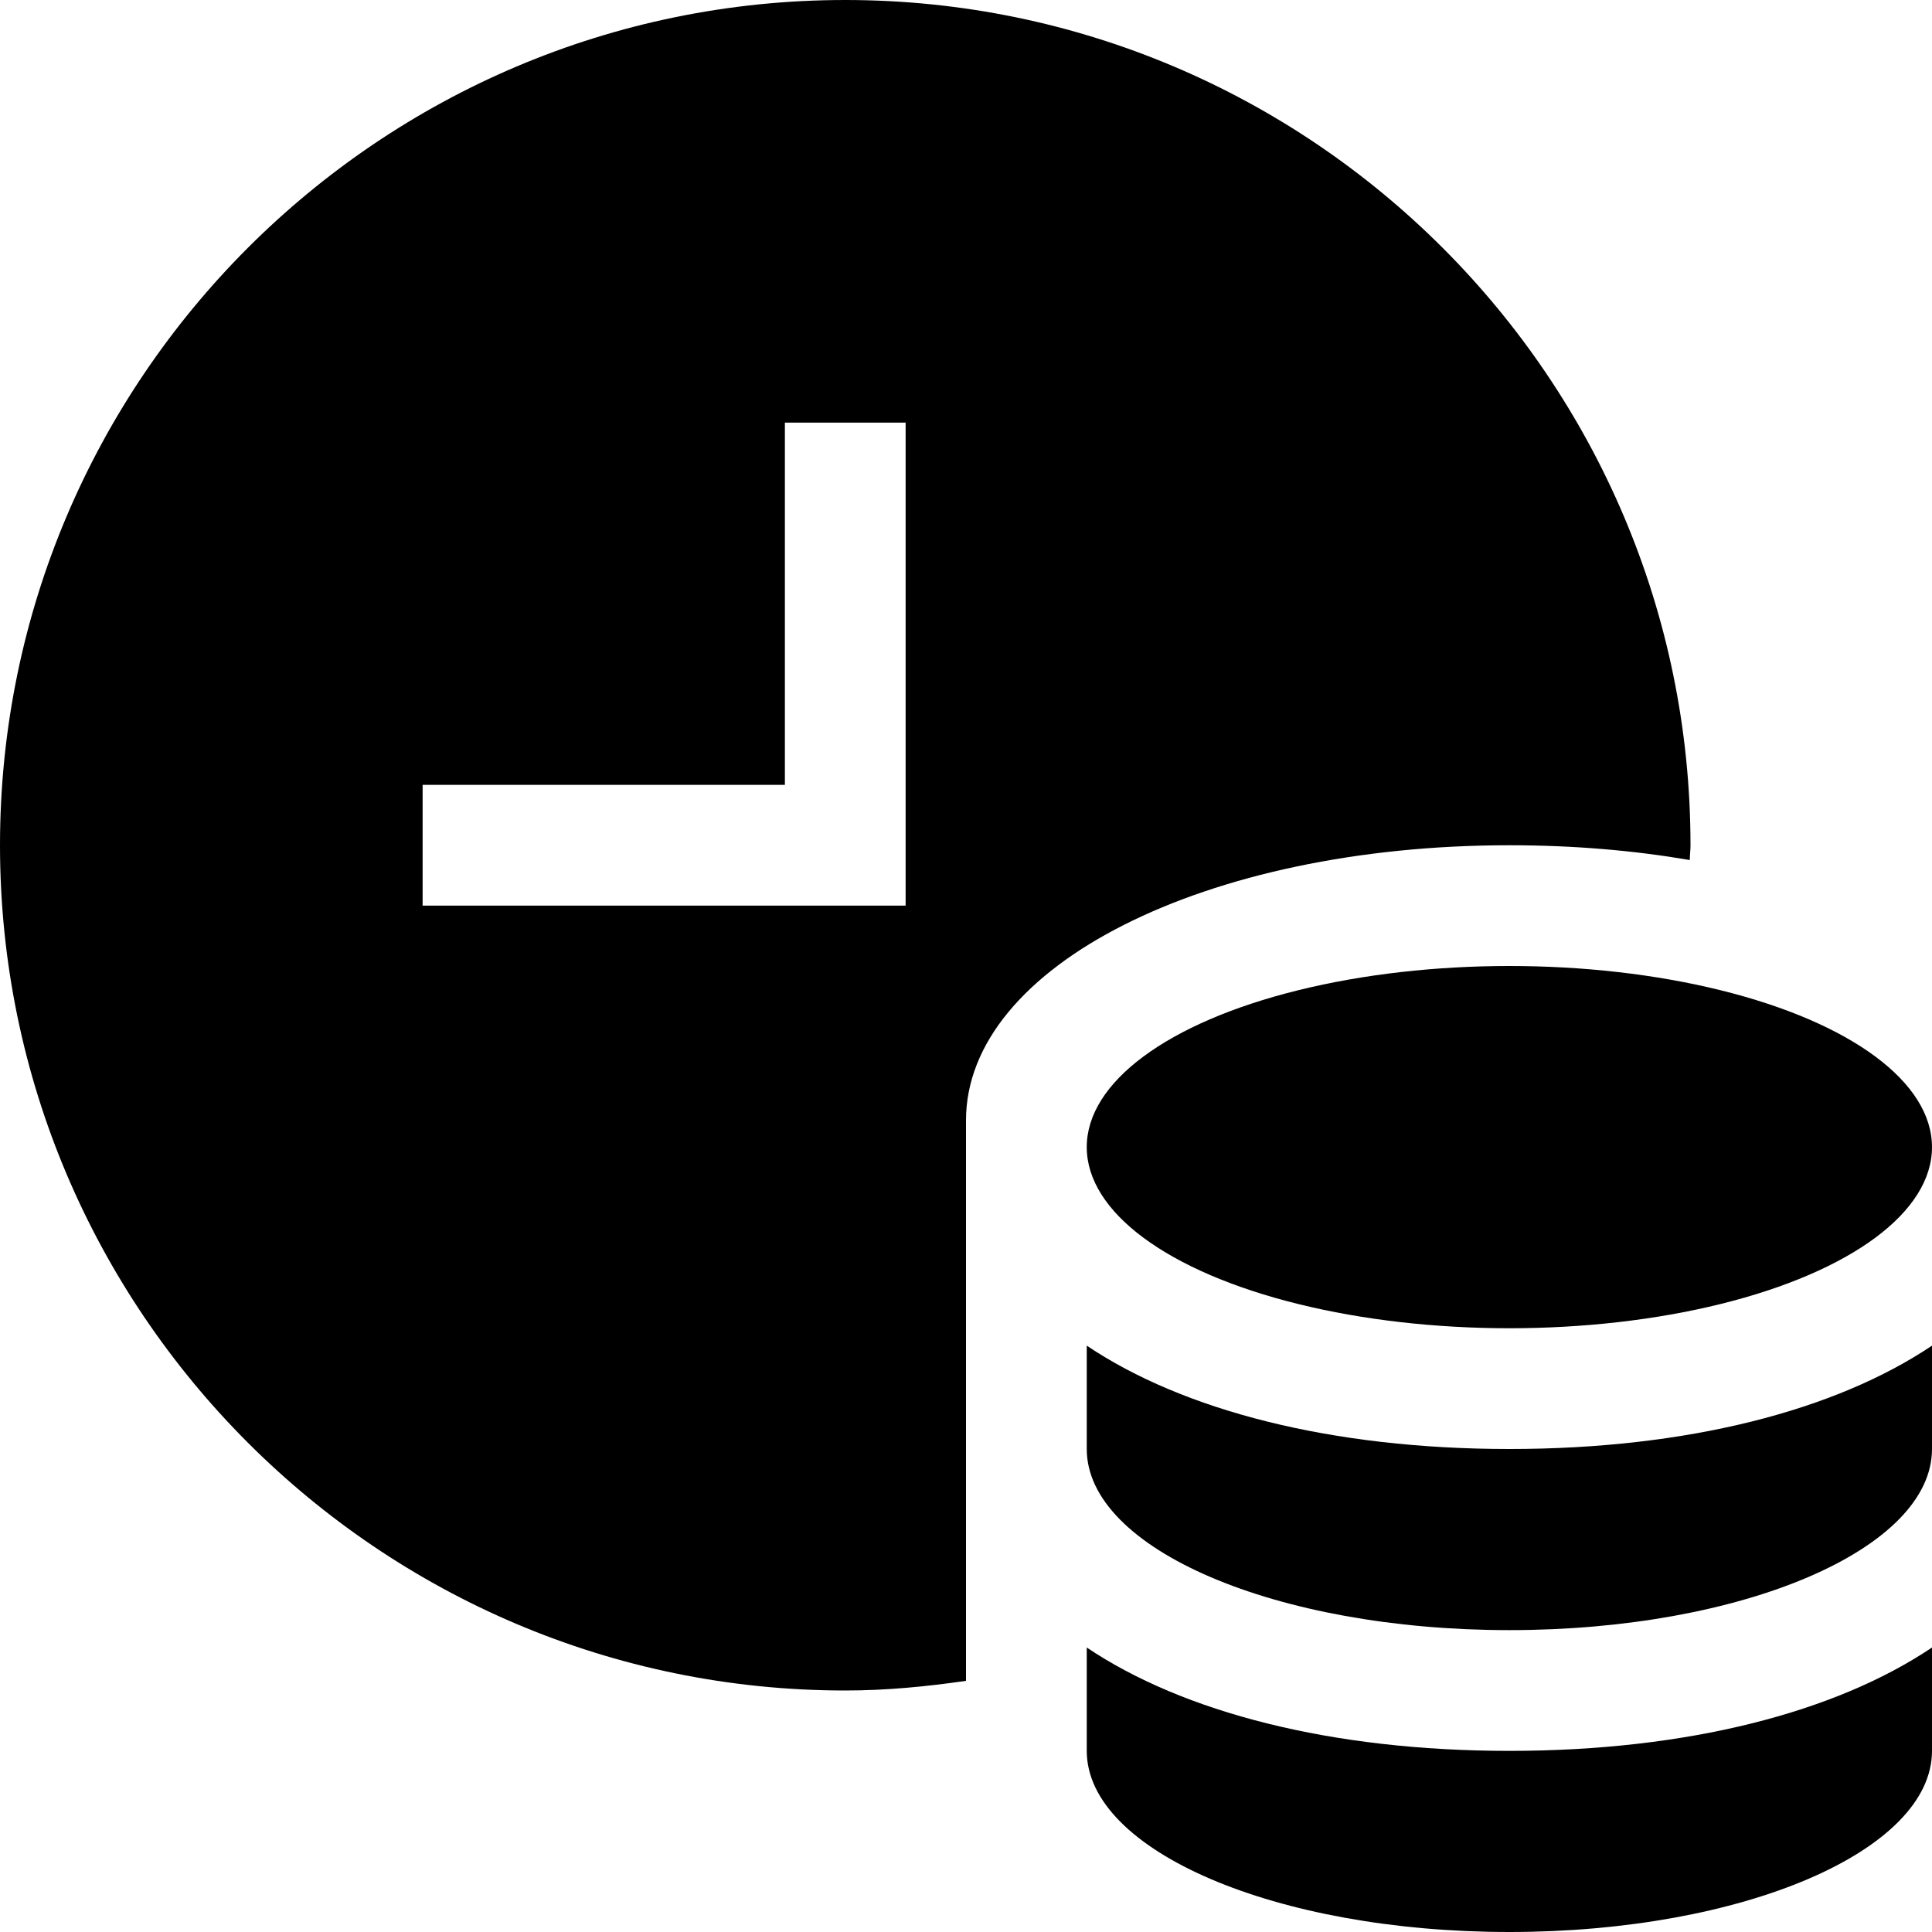
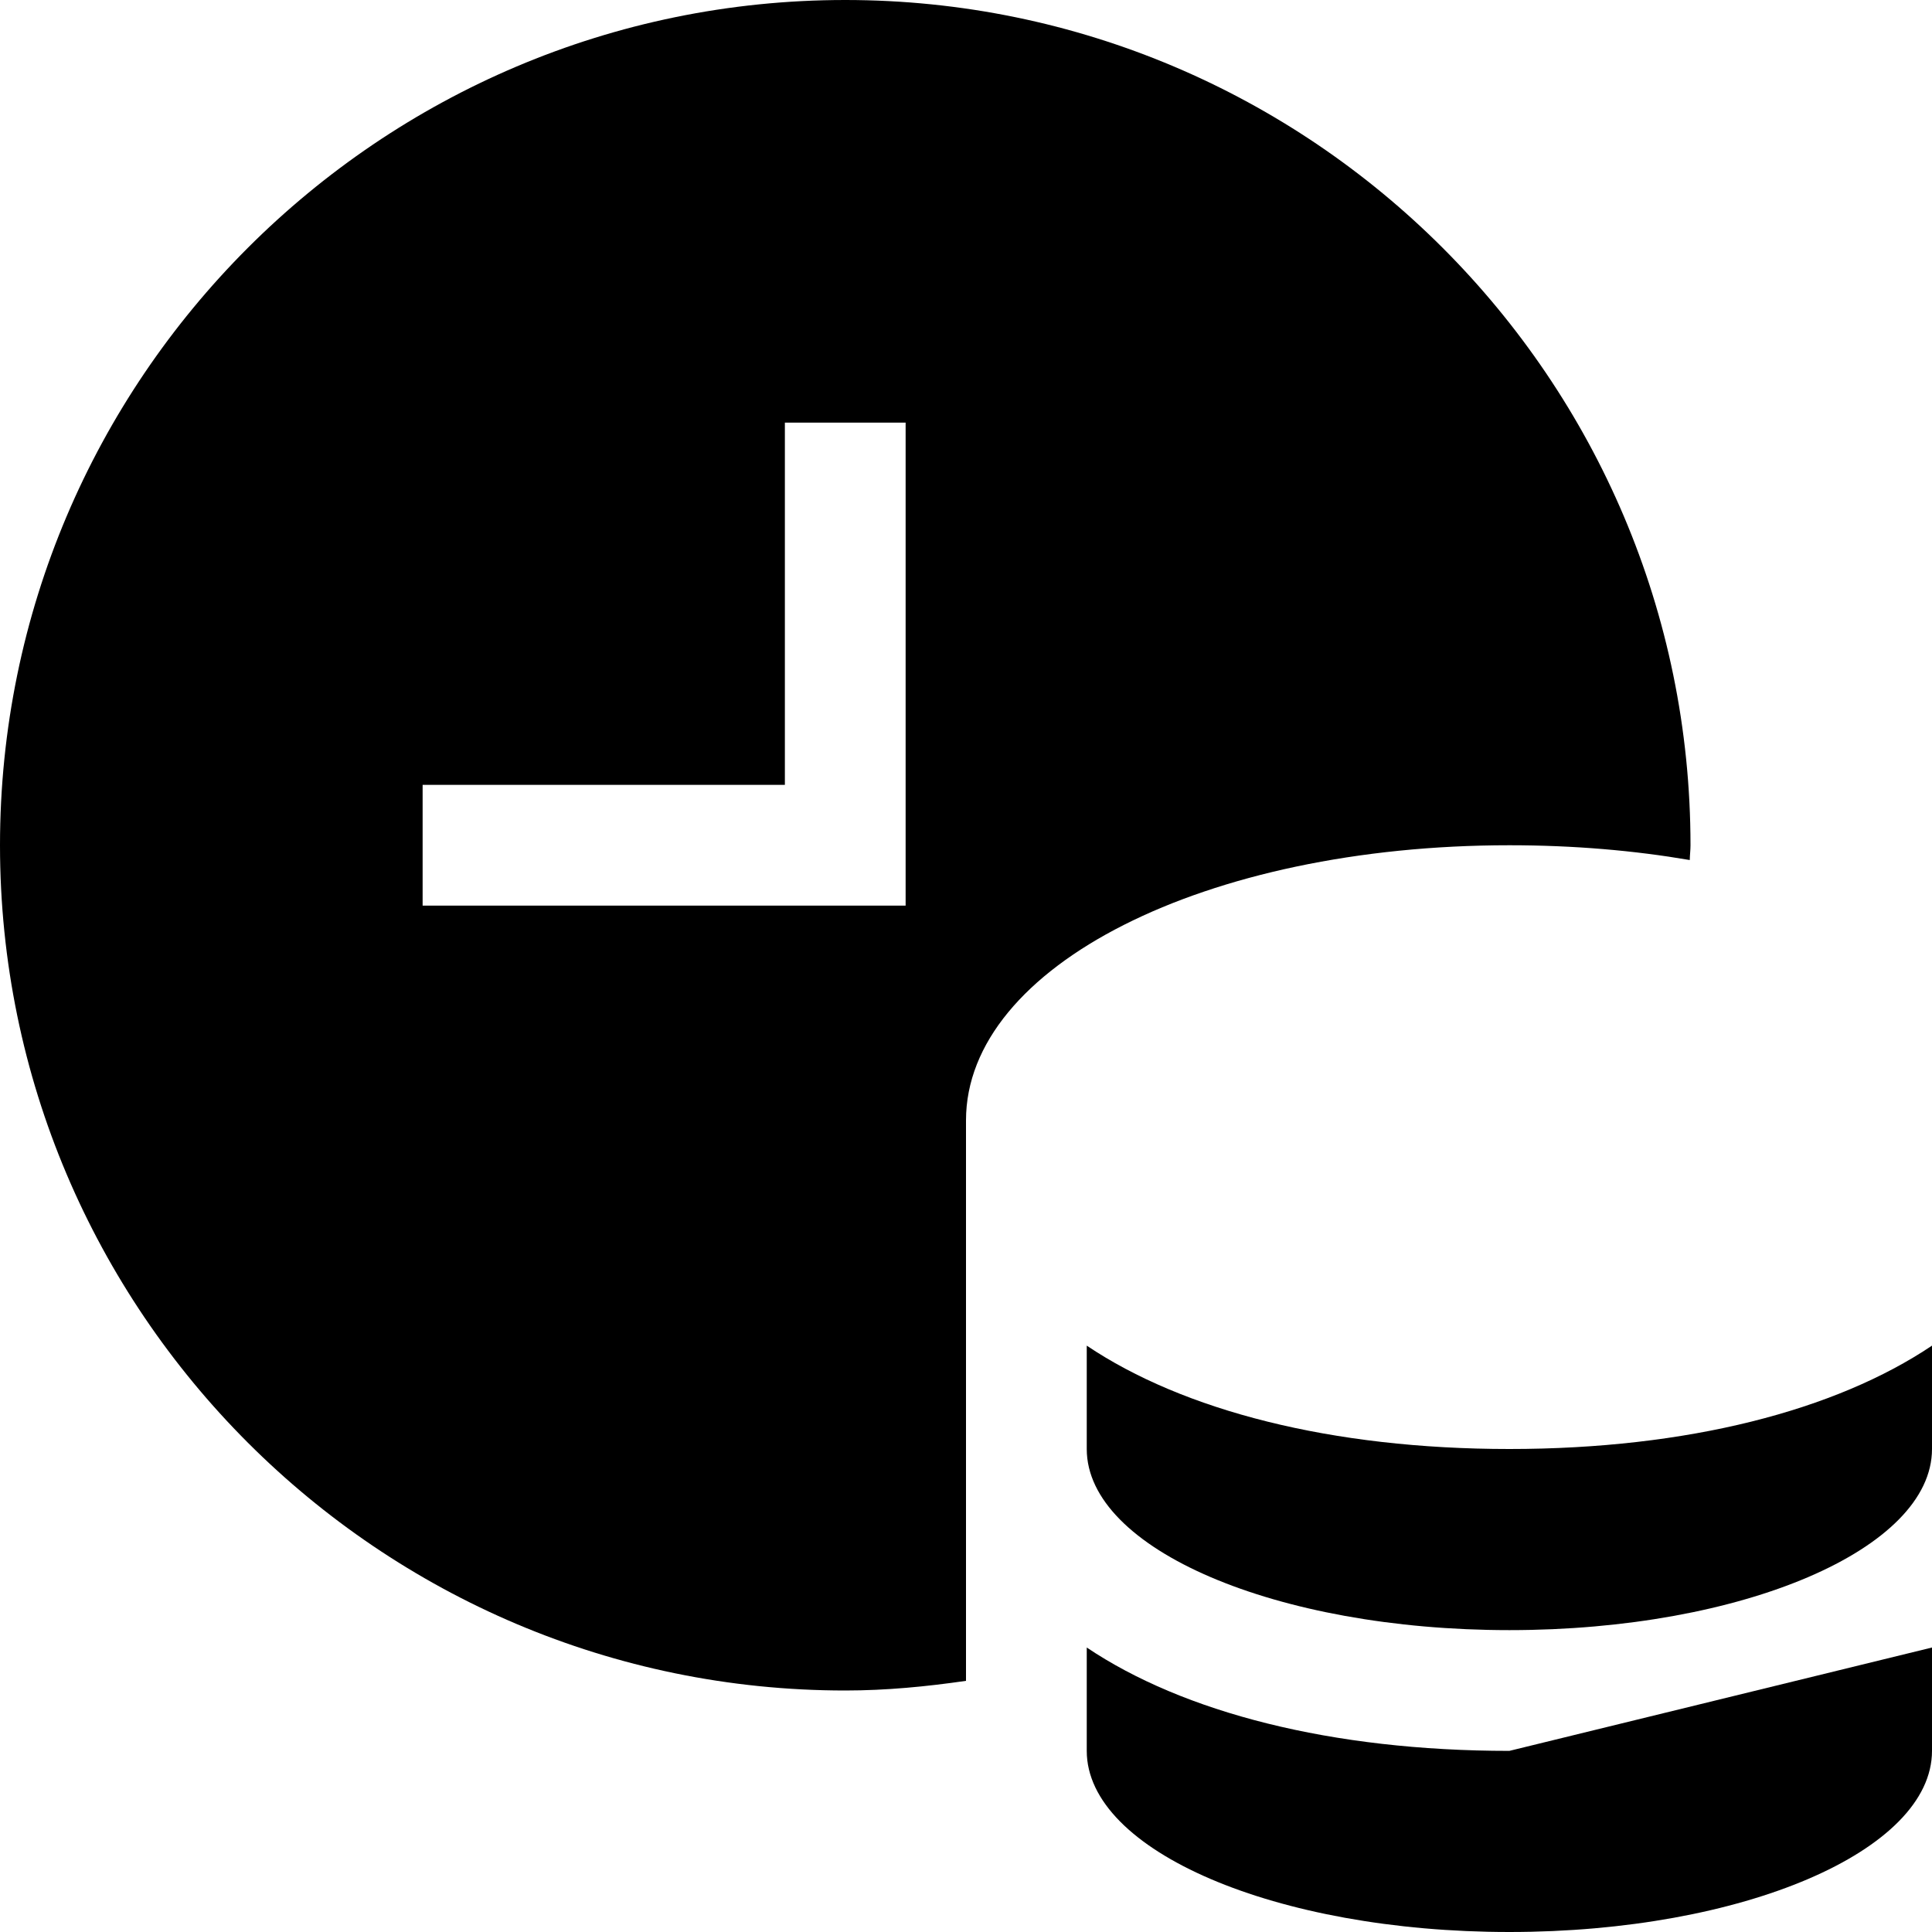
<svg xmlns="http://www.w3.org/2000/svg" width="32" height="32" viewBox="0 0 32 32">
  <g class="nc-icon-wrapper" fill="#000000">
    <path data-color="color-2" d="M25,24c-2.951,0-5.403-0.639-7-1.712V24c0,1.657,3.134,3,7,3s7-1.343,7-3v-1.712 C30.403,23.361,27.951,24,25,24z" />
-     <path data-color="color-2" d="M25,29c-2.951,0-5.403-0.639-7-1.712V29c0,1.657,3.134,3,7,3s7-1.343,7-3v-1.712 C30.403,28.361,27.951,29,25,29z" />
-     <ellipse data-color="color-2" cx="25" cy="19" rx="7" ry="3" />
+     <path data-color="color-2" d="M25,29c-2.951,0-5.403-0.639-7-1.712V29c0,1.657,3.134,3,7,3s7-1.343,7-3v-1.712 z" />
    <path fill="#000000" d="M14,0C6.28,0,0,6.28,0,14s6.28,14,14,14c0.681,0,1.345-0.065,2-0.16v-9.283C16,16,19.972,14,25,14 c1.068,0,2.067,0.087,2.988,0.245C27.989,14.162,28,14.083,28,14C28,6.28,21.72,0,14,0z M15,15H7v-2h6V7h2V15z" />
  </g>
</svg>